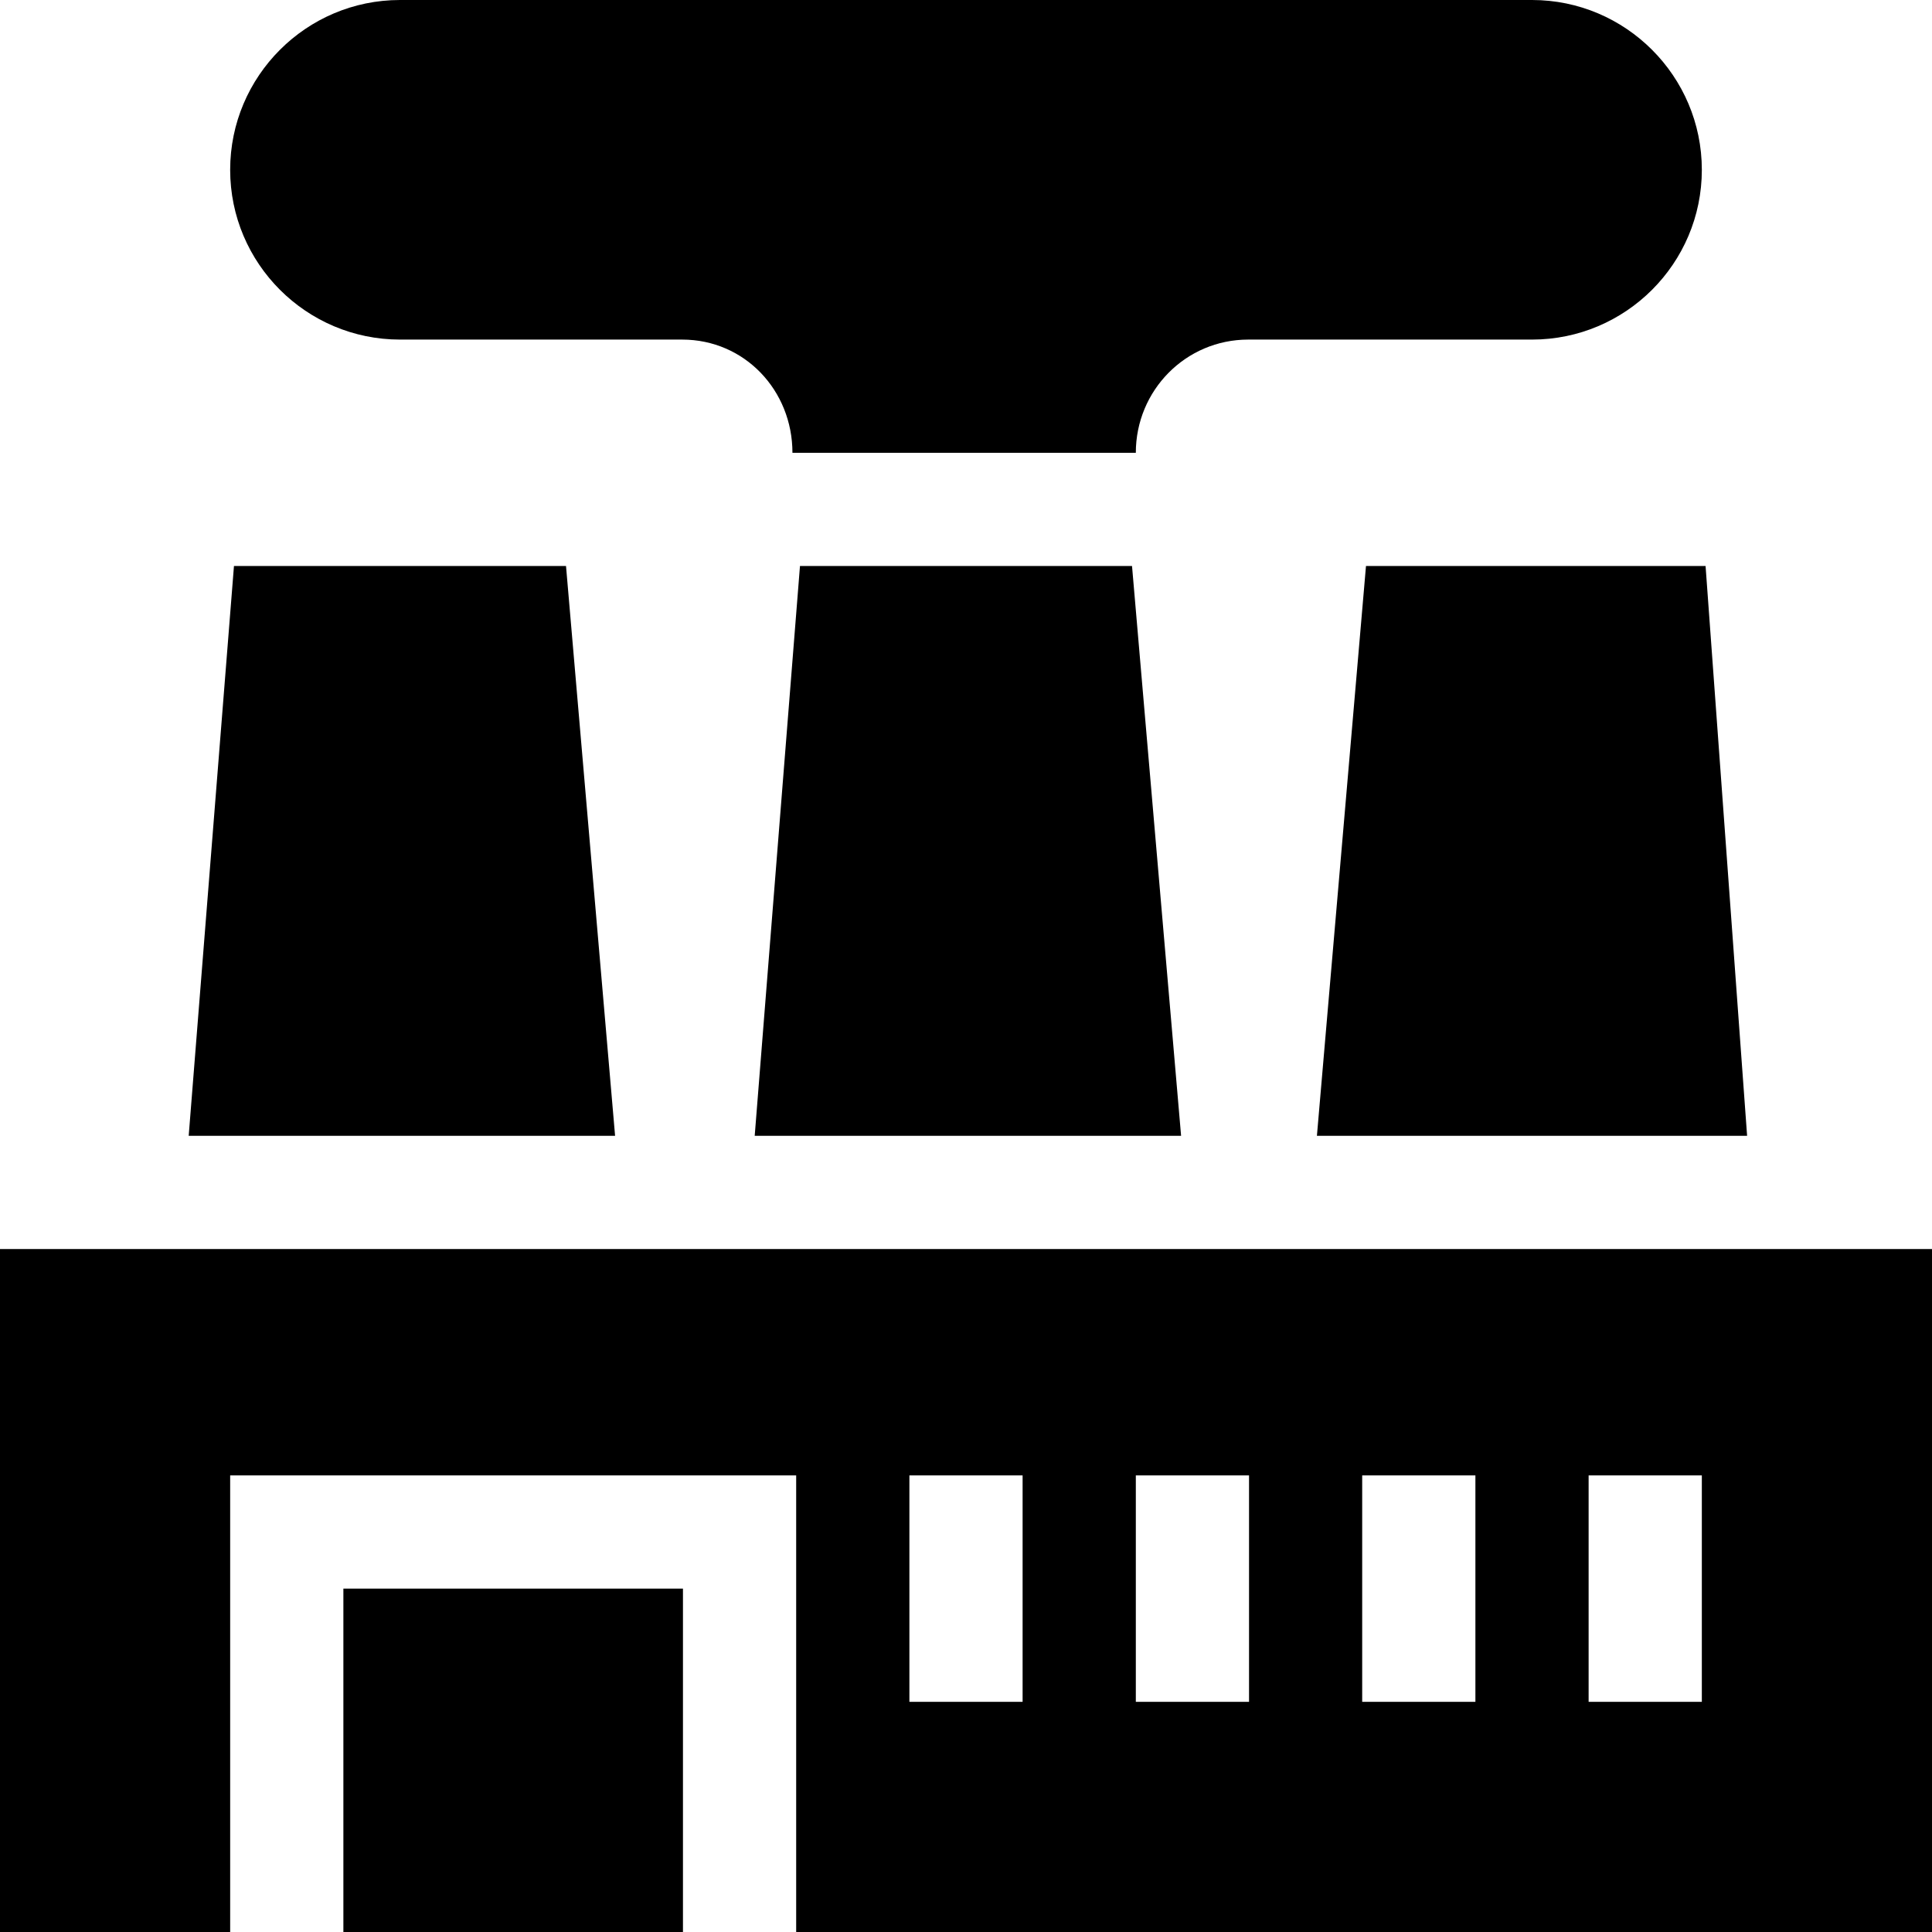
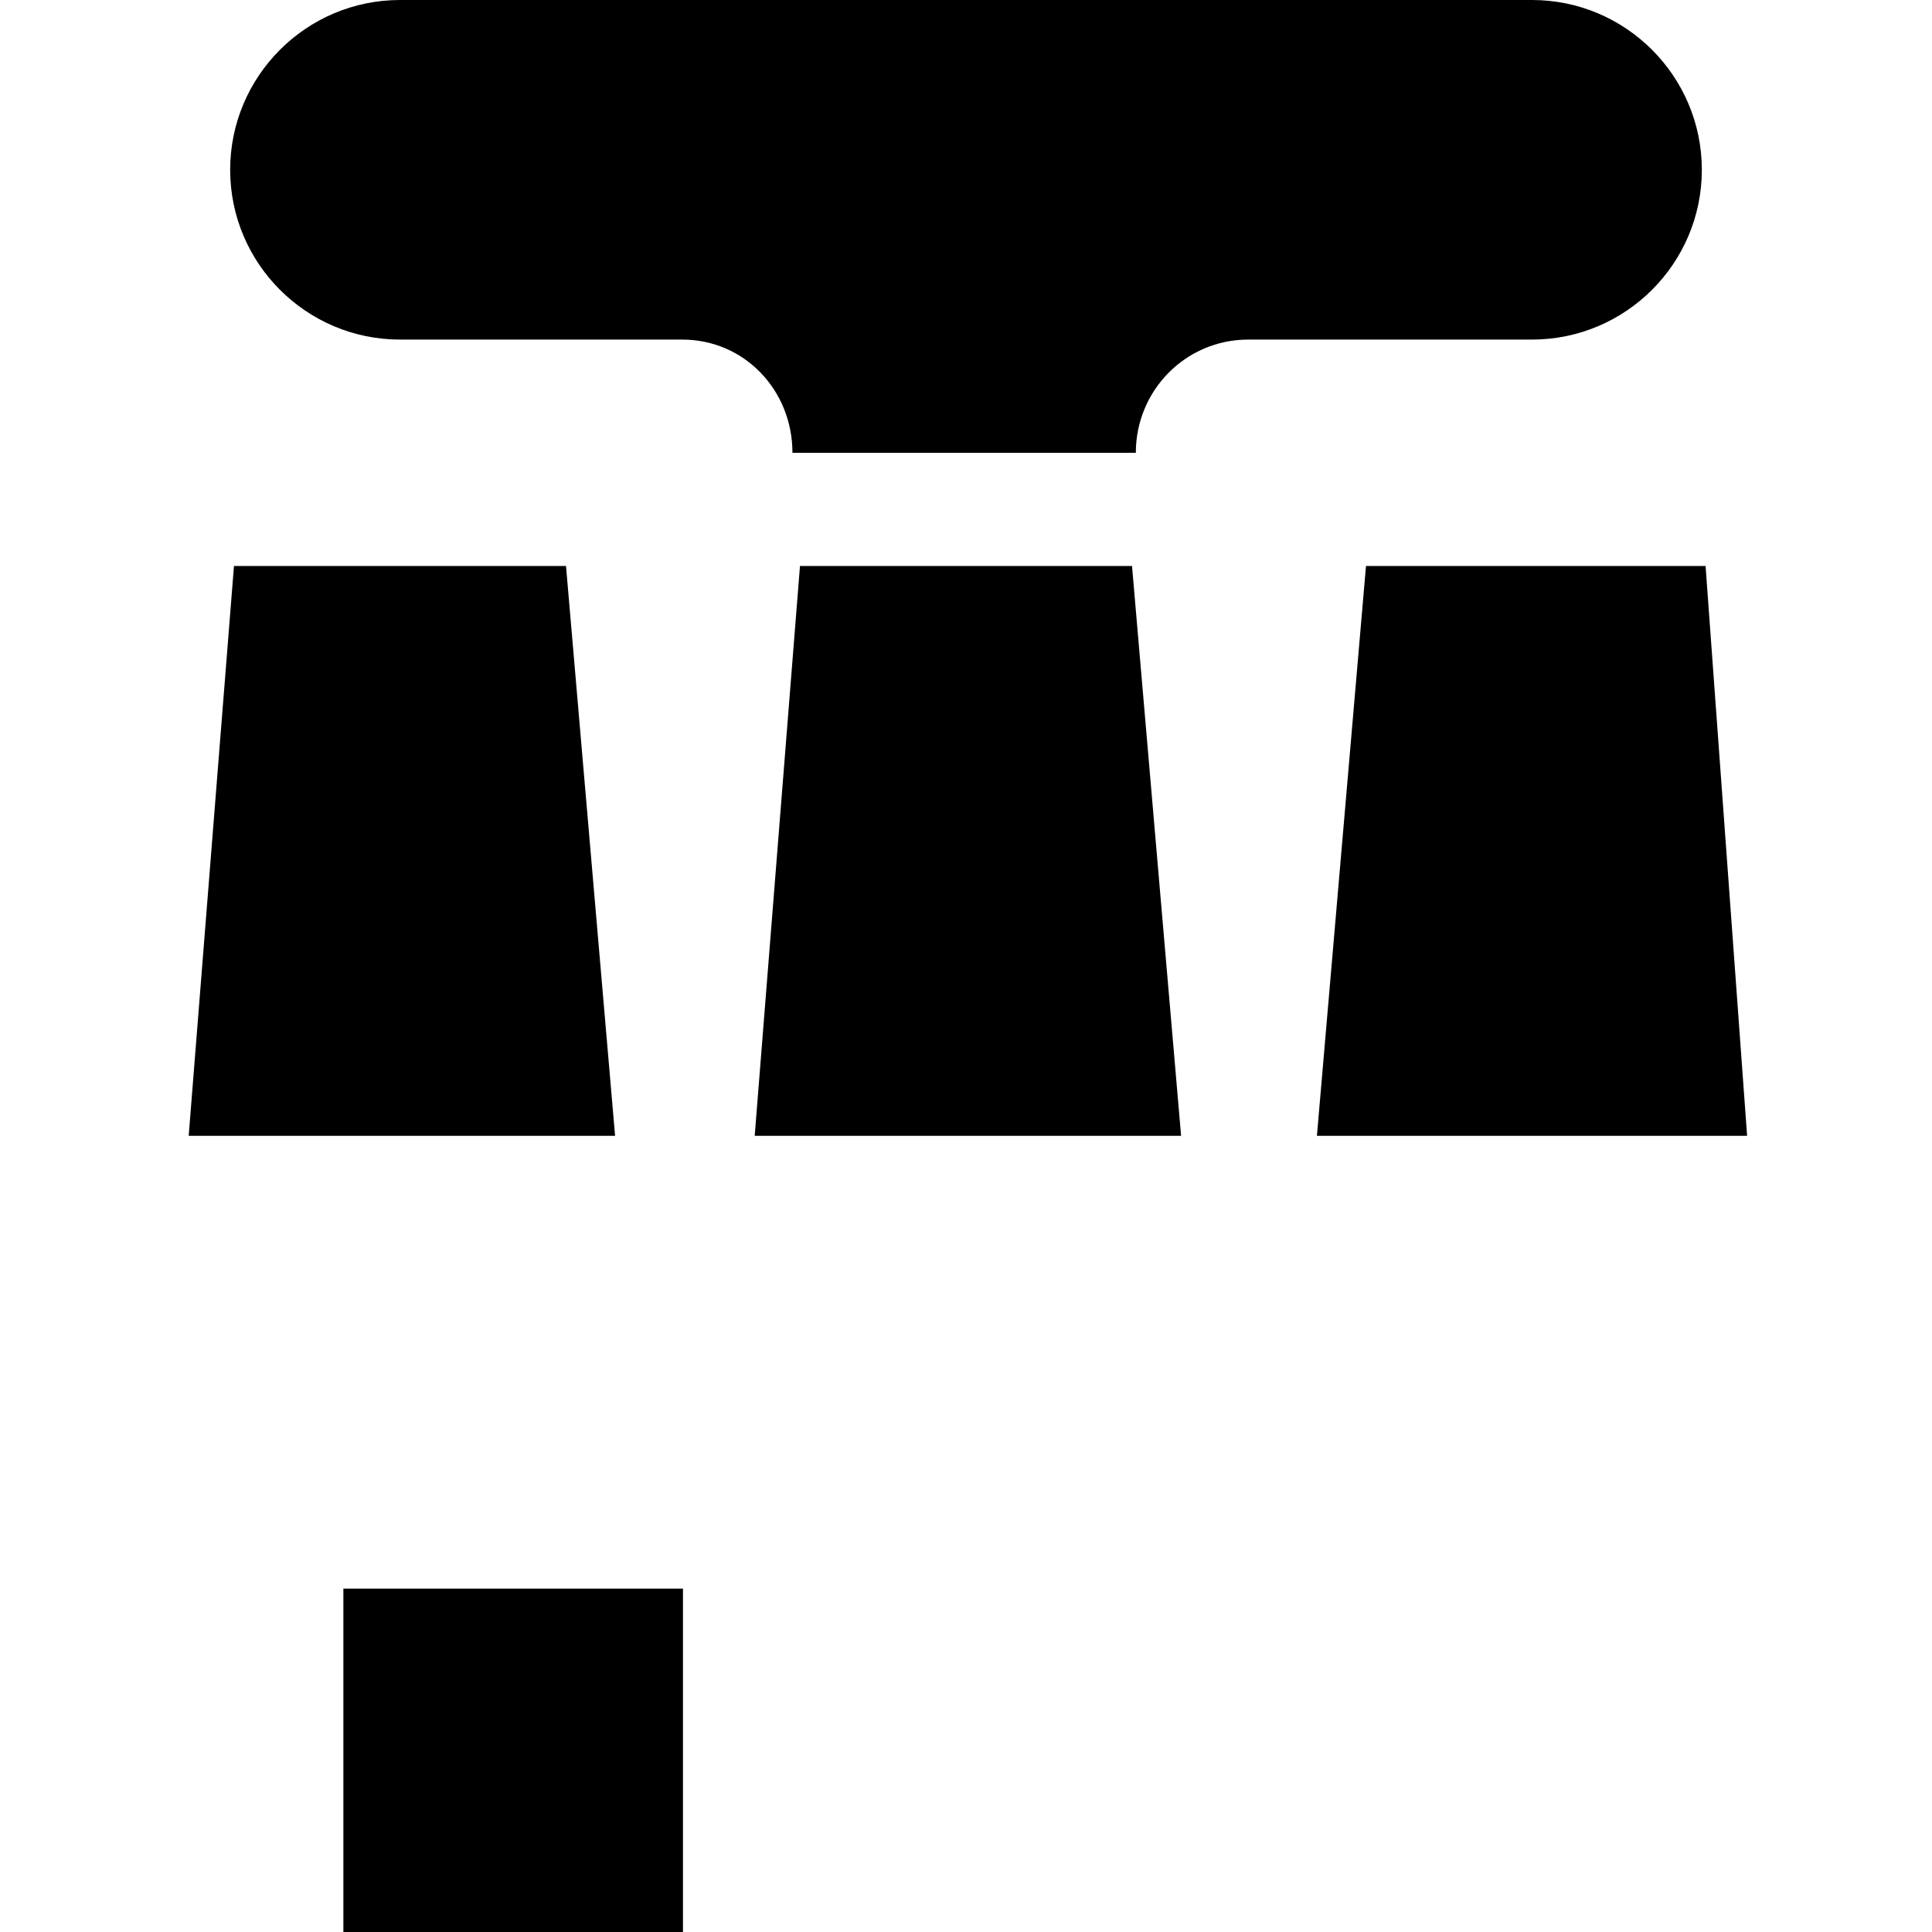
<svg xmlns="http://www.w3.org/2000/svg" width="30" height="30" viewBox="0 0 30 30" fill="none">
  <g clip-path="url(#clip0_4621_429)">
-     <path d="M3.574 22.91H12.363V30H30V19.395H0V30H3.574V22.91ZM24.668 22.91H26.426V26.426H24.668V22.91ZM21.152 22.91H22.91V26.426H21.152V22.91ZM17.637 22.91H19.395V26.426H17.637V22.91ZM14.121 22.91H15.879V26.426H14.121V22.91Z" fill="black" />
    <path d="M5.332 24.668H10.605V30H5.332V24.668Z" fill="black" />
    <path d="M23.789 5.273C25.243 5.273 26.426 4.091 26.426 2.637C26.426 1.183 25.243 0 23.789 0H6.211C4.757 0 3.574 1.183 3.574 2.637C3.574 4.091 4.757 5.273 6.211 5.273H10.593C11.562 5.273 12.305 6.062 12.305 7.031H17.637C17.637 6.062 18.412 5.273 19.382 5.273H23.789Z" fill="black" />
    <path d="M2.93 17.637H9.551L8.789 8.789H3.633L2.93 17.637Z" fill="black" />
    <path d="M12.422 8.789L11.719 17.637H18.34L17.578 8.789H12.422Z" fill="black" />
    <path d="M26.484 8.789H21.211L20.449 17.637H27.129L26.484 8.789Z" fill="black" />
  </g>
  <defs>
    <clipPath id="clip0_4621_429">
      <rect width="30" height="30" fill="white" />
    </clipPath>
  </defs>
</svg>